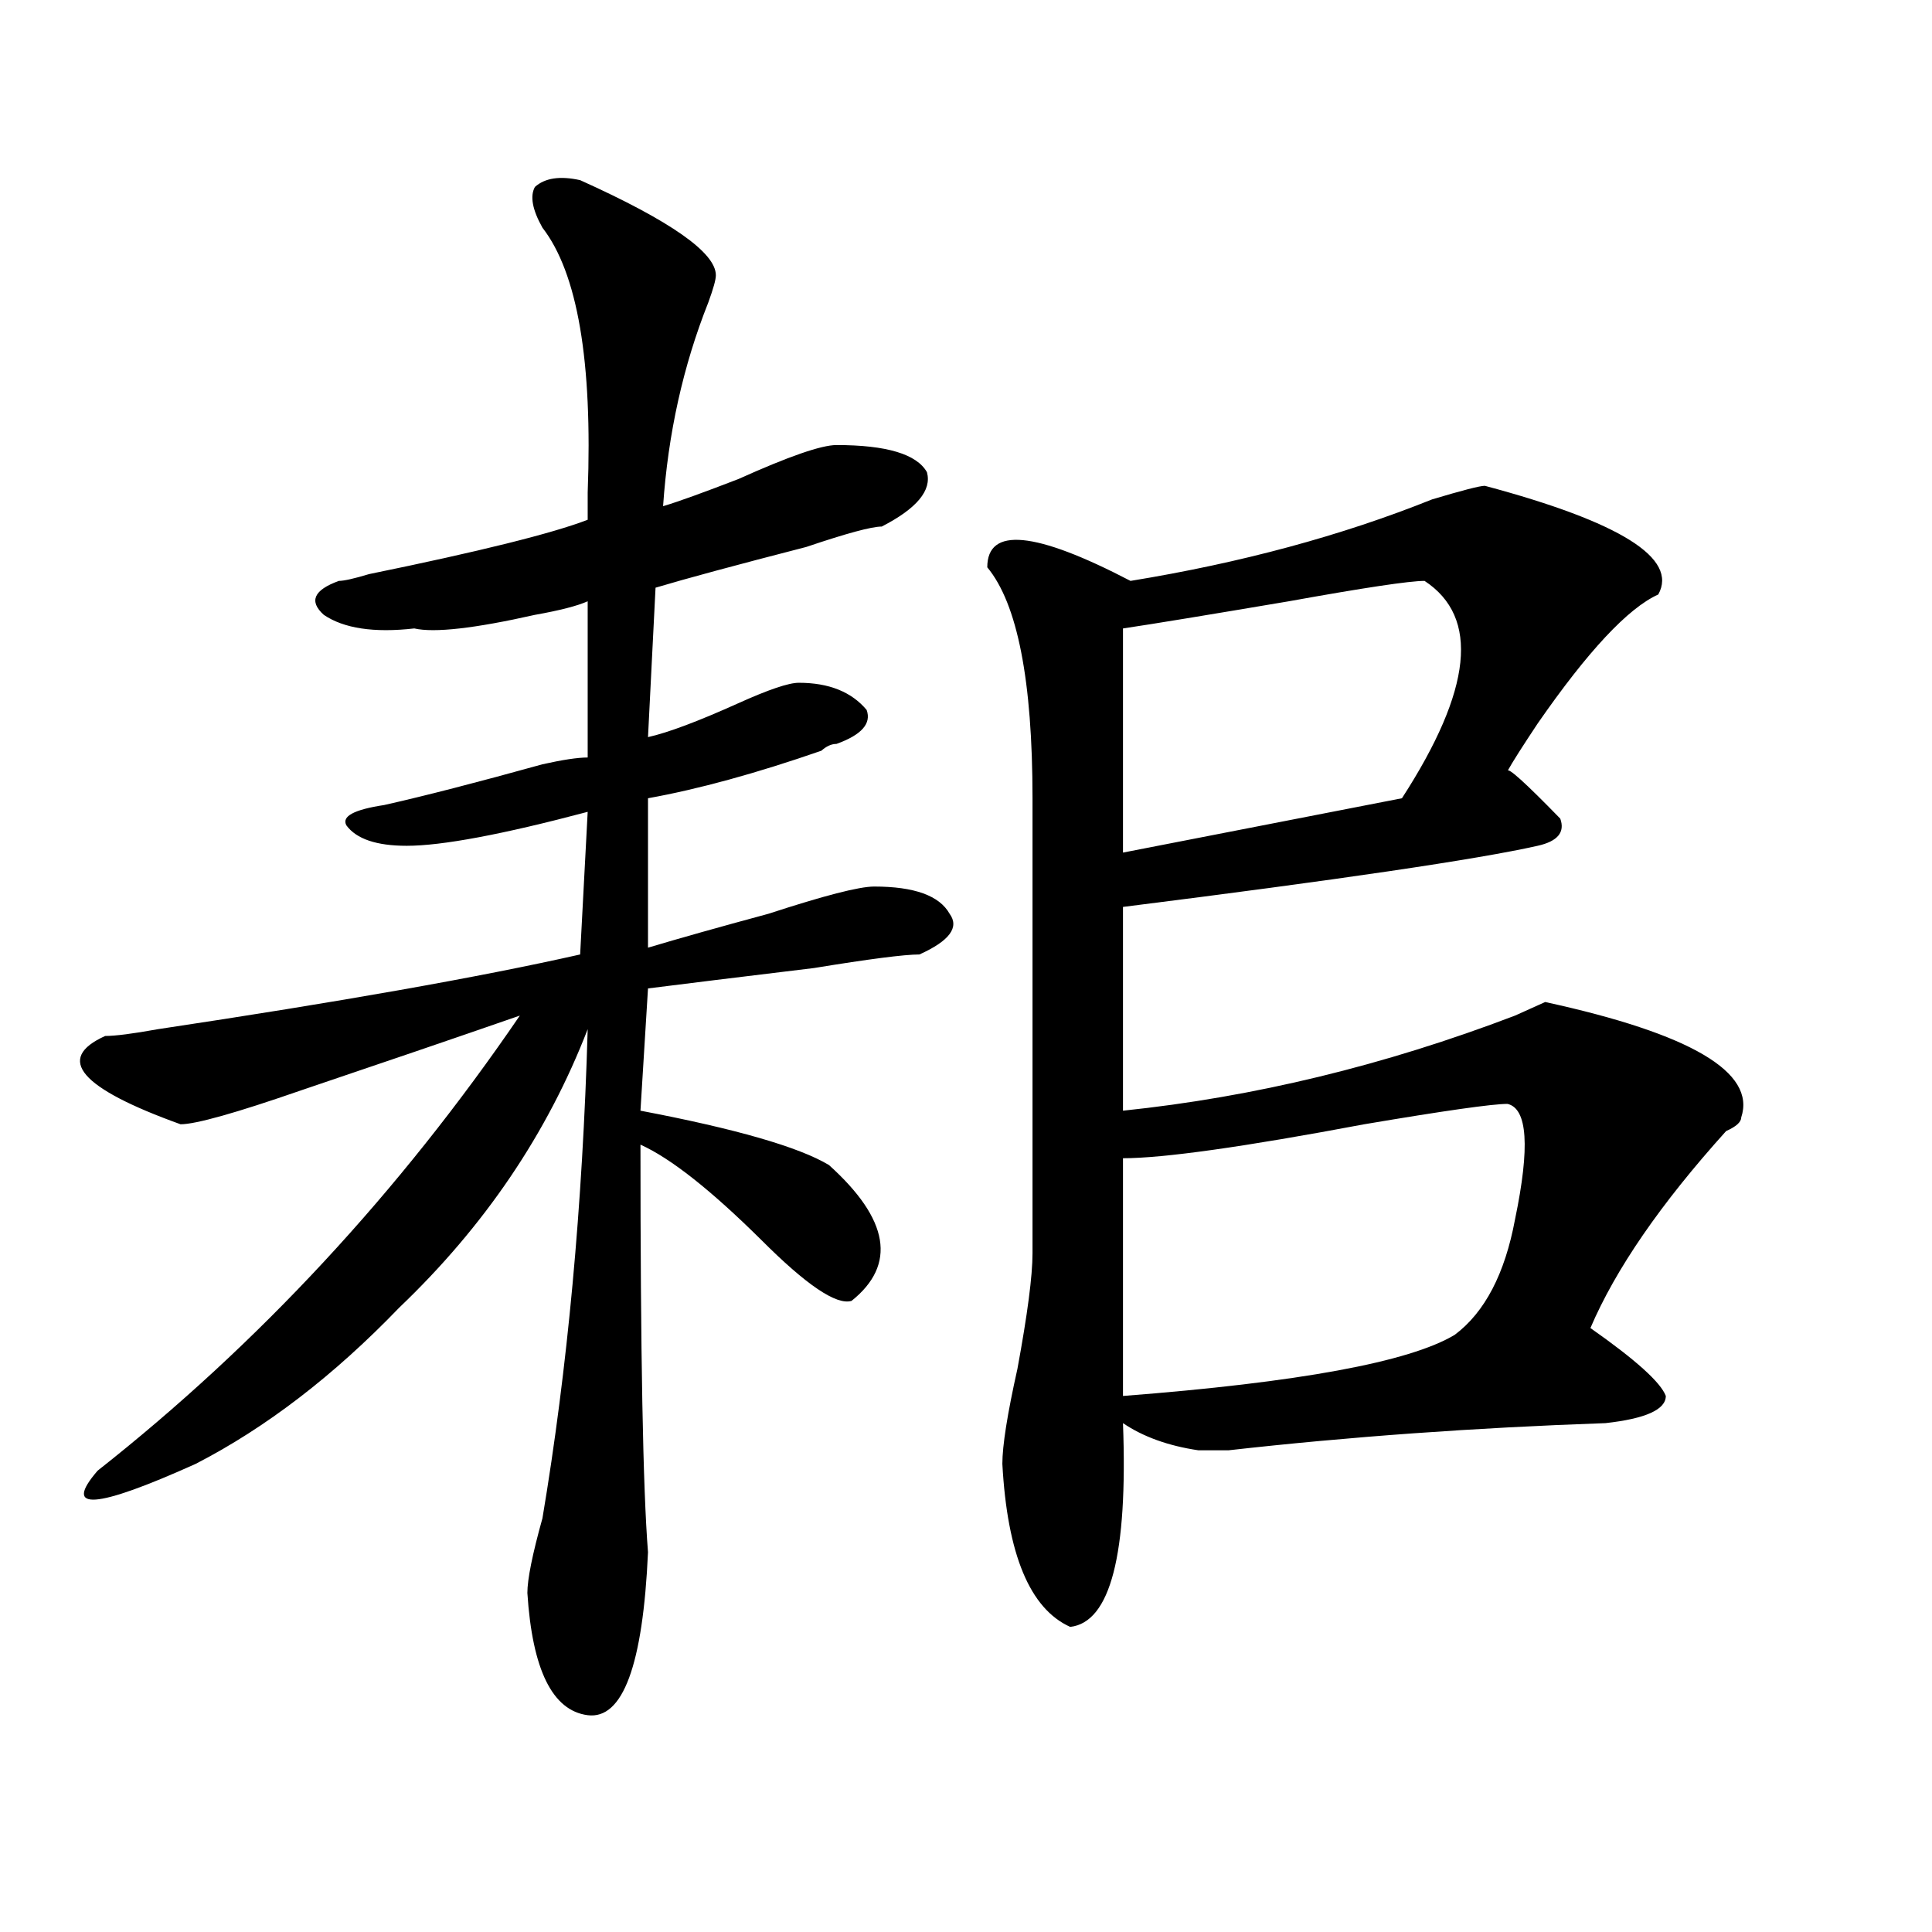
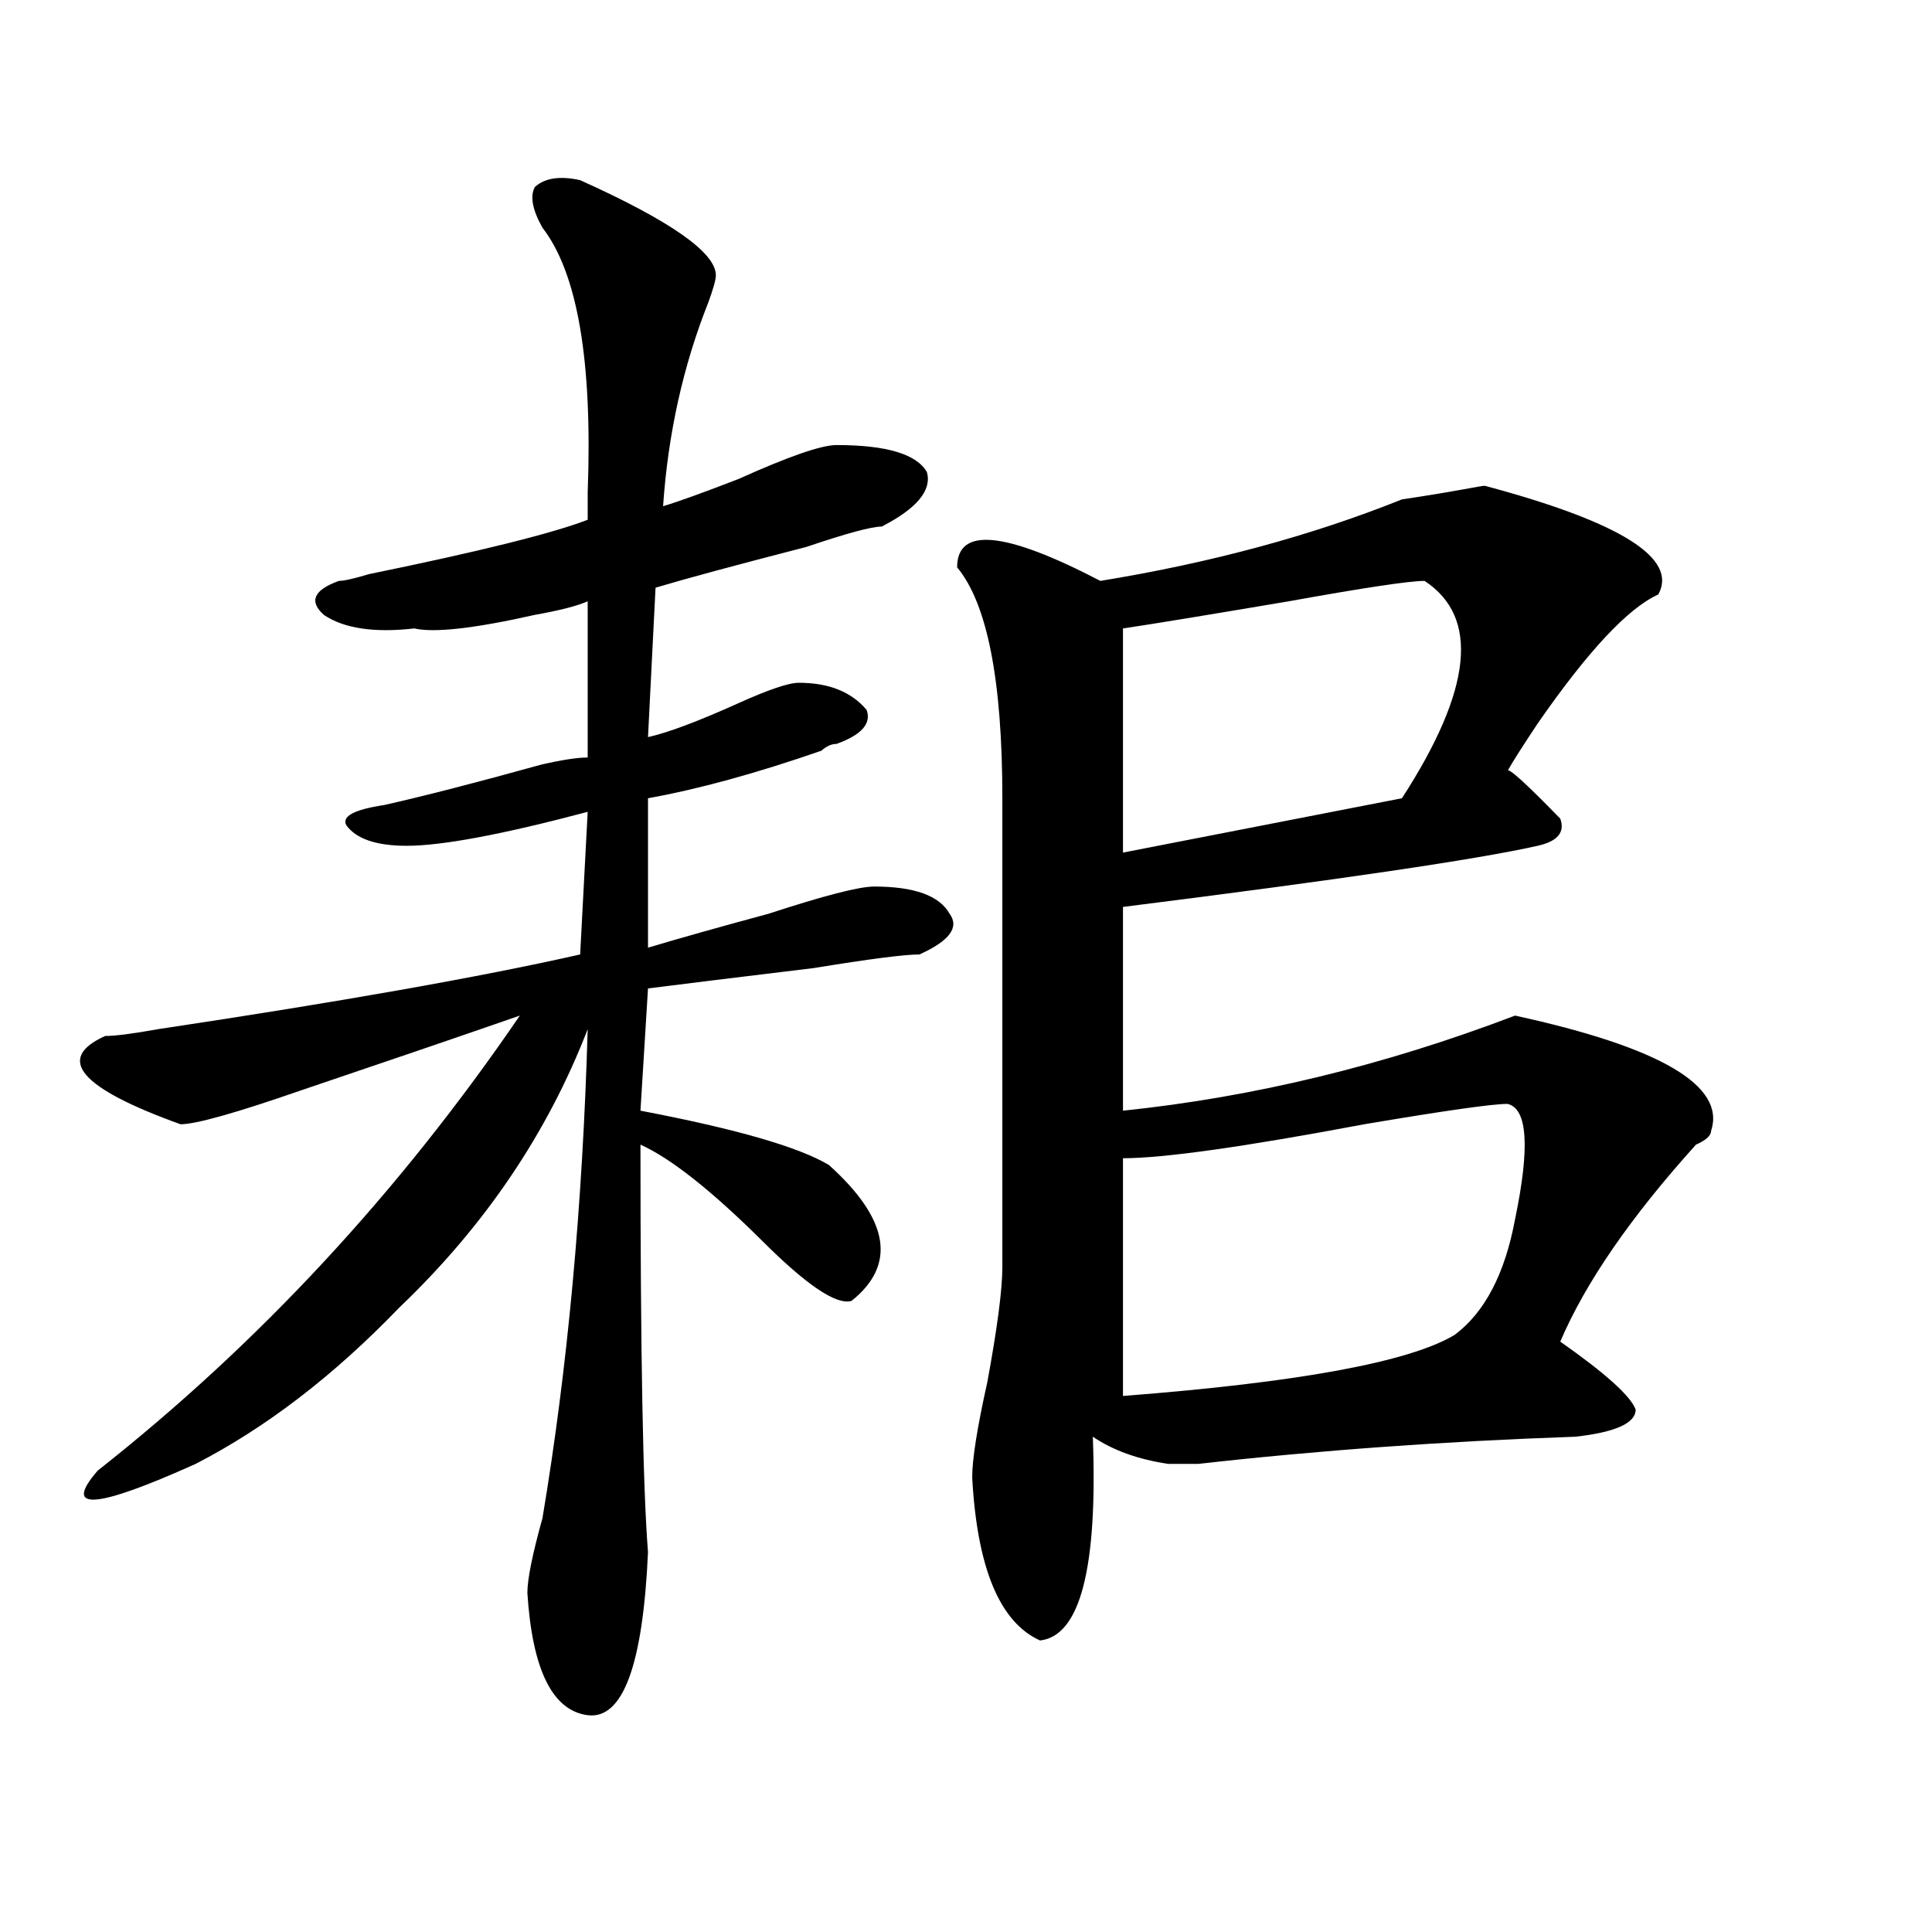
<svg xmlns="http://www.w3.org/2000/svg" version="1.1" id="图层_1" x="0px" y="0px" width="1000px" height="1000px" viewBox="0 0 1000 1000" enable-background="new 0 0 1000 1000" xml:space="preserve">
-   <path d="M300.285,93.25c46.828,21.094,70.242,37.519,70.242,49.219c0,2.362-1.342,7.031-3.902,14.063  C353.576,189.38,345.771,224.536,343.211,262c7.805-2.308,20.792-7.031,39.023-14.063c25.975-11.7,42.926-17.578,50.73-17.578  c25.975,0,41.584,4.724,46.828,14.063c2.561,9.394-5.244,18.786-23.414,28.125c-5.244,0-18.231,3.516-39.023,10.547  c-36.463,9.394-62.438,16.425-78.047,21.094l-3.902,77.344c10.365-2.308,25.975-8.185,46.828-17.578  c15.609-7.031,25.975-10.547,31.219-10.547c15.609,0,27.316,4.724,35.121,14.063c2.561,7.031-2.622,12.909-15.609,17.578  c-2.622,0-5.244,1.208-7.805,3.516c-33.841,11.755-63.779,19.94-89.754,24.609v77.344c15.609-4.669,36.401-10.547,62.438-17.578  c28.597-9.339,46.828-14.063,54.633-14.063c20.792,0,33.779,4.724,39.023,14.063c5.183,7.031,0,14.063-15.609,21.094  c-7.805,0-26.036,2.362-54.633,7.031c-39.023,4.724-67.682,8.239-85.852,10.547l-3.902,63.281  c49.389,9.394,81.949,18.786,97.559,28.125c31.219,28.125,35.121,51.581,11.707,70.313c-7.805,2.362-23.414-8.185-46.828-31.641  c-26.036-25.763-46.828-42.188-62.438-49.219c0,107.831,1.28,178.144,3.902,210.938c-2.622,58.557-13.049,86.682-31.219,84.375  c-18.231-2.362-28.658-23.456-31.219-63.281c0-7.031,2.561-19.886,7.805-38.672c12.987-77.344,20.792-161.719,23.414-253.125  c-20.854,53.942-53.353,101.953-97.559,144.141c-33.841,35.156-68.962,62.128-105.363,80.859  c-52.072,23.456-68.962,24.609-50.73,3.516c83.229-65.589,156.094-144.141,218.531-235.547  c-33.841,11.755-71.584,24.609-113.168,38.672c-33.841,11.755-54.633,17.578-62.438,17.578  c-52.072-18.731-65.06-33.948-39.023-45.703c5.183,0,14.268-1.153,27.316-3.516c93.656-14.063,166.459-26.917,218.531-38.672  l3.902-73.828c-44.268,11.755-75.486,17.578-93.656,17.578c-15.609,0-26.036-3.516-31.219-10.547  c-2.622-4.669,3.902-8.185,19.512-10.547c20.792-4.669,48.108-11.7,81.949-21.094c10.365-2.308,18.17-3.516,23.414-3.516v-80.859  c-5.244,2.362-14.329,4.724-27.316,7.031c-31.219,7.031-52.072,9.394-62.438,7.031c-20.854,2.362-36.463,0-46.828-7.031  c-7.805-7.031-5.244-12.854,7.805-17.578c2.561,0,7.805-1.153,15.609-3.516c57.193-11.7,94.937-21.094,113.168-28.125  c0-2.308,0-7.031,0-14.063c2.561-67.95-5.244-113.653-23.414-137.109c-5.244-9.339-6.524-16.37-3.902-21.094  C282.054,92.097,289.858,90.942,300.285,93.25z M768.566,251.453c70.242,18.786,100.119,37.519,89.754,56.25  c-15.609,7.031-36.463,29.333-62.438,66.797c-7.805,11.755-13.049,19.94-15.609,24.609c0-2.308,9.085,5.878,27.316,24.609  c2.561,7.031-1.342,11.755-11.707,14.063c-31.219,7.031-102.803,17.578-214.629,31.641v105.469  c67.62-7.031,135.24-23.401,202.922-49.219l15.609-7.031c75.425,16.425,109.266,36.364,101.461,59.766  c0,2.362-2.622,4.724-7.805,7.031c-33.841,37.519-57.255,71.521-70.242,101.953c23.414,16.425,36.401,28.125,39.023,35.156  c0,7.031-10.427,11.755-31.219,14.063c-67.682,2.362-132.68,7.031-195.117,14.063h-15.609c-15.609-2.308-28.658-7.031-39.023-14.063  c2.561,68.005-6.524,103.106-27.316,105.469c-20.854-9.394-32.561-37.464-35.121-84.375c0-9.339,2.561-25.763,7.805-49.219  c5.183-28.125,7.805-48.011,7.805-59.766V413.172c0-60.919-7.805-100.745-23.414-119.531c0-21.094,24.694-18.731,74.145,7.031  c57.193-9.339,109.266-23.401,156.094-42.188C756.859,253.815,765.944,251.453,768.566,251.453z M737.348,300.672  c-7.805,0-31.219,3.516-70.242,10.547c-41.646,7.031-70.242,11.755-85.852,14.063v116.016l144.387-28.125  C762.042,356.922,765.944,319.458,737.348,300.672z M780.273,571.375c-7.805,0-32.561,3.516-74.145,10.547  C643.691,593.677,602.046,599.5,581.254,599.5v123.047c91.034-7.031,148.289-17.578,171.703-31.641  c15.609-11.7,25.975-31.641,31.219-59.766C791.98,593.677,790.639,573.737,780.273,571.375z" />
+   <path d="M300.285,93.25c46.828,21.094,70.242,37.519,70.242,49.219c0,2.362-1.342,7.031-3.902,14.063  C353.576,189.38,345.771,224.536,343.211,262c7.805-2.308,20.792-7.031,39.023-14.063c25.975-11.7,42.926-17.578,50.73-17.578  c25.975,0,41.584,4.724,46.828,14.063c2.561,9.394-5.244,18.786-23.414,28.125c-5.244,0-18.231,3.516-39.023,10.547  c-36.463,9.394-62.438,16.425-78.047,21.094l-3.902,77.344c10.365-2.308,25.975-8.185,46.828-17.578  c15.609-7.031,25.975-10.547,31.219-10.547c15.609,0,27.316,4.724,35.121,14.063c2.561,7.031-2.622,12.909-15.609,17.578  c-2.622,0-5.244,1.208-7.805,3.516c-33.841,11.755-63.779,19.94-89.754,24.609v77.344c15.609-4.669,36.401-10.547,62.438-17.578  c28.597-9.339,46.828-14.063,54.633-14.063c20.792,0,33.779,4.724,39.023,14.063c5.183,7.031,0,14.063-15.609,21.094  c-7.805,0-26.036,2.362-54.633,7.031c-39.023,4.724-67.682,8.239-85.852,10.547l-3.902,63.281  c49.389,9.394,81.949,18.786,97.559,28.125c31.219,28.125,35.121,51.581,11.707,70.313c-7.805,2.362-23.414-8.185-46.828-31.641  c-26.036-25.763-46.828-42.188-62.438-49.219c0,107.831,1.28,178.144,3.902,210.938c-2.622,58.557-13.049,86.682-31.219,84.375  c-18.231-2.362-28.658-23.456-31.219-63.281c0-7.031,2.561-19.886,7.805-38.672c12.987-77.344,20.792-161.719,23.414-253.125  c-20.854,53.942-53.353,101.953-97.559,144.141c-33.841,35.156-68.962,62.128-105.363,80.859  c-52.072,23.456-68.962,24.609-50.73,3.516c83.229-65.589,156.094-144.141,218.531-235.547  c-33.841,11.755-71.584,24.609-113.168,38.672c-33.841,11.755-54.633,17.578-62.438,17.578  c-52.072-18.731-65.06-33.948-39.023-45.703c5.183,0,14.268-1.153,27.316-3.516c93.656-14.063,166.459-26.917,218.531-38.672  l3.902-73.828c-44.268,11.755-75.486,17.578-93.656,17.578c-15.609,0-26.036-3.516-31.219-10.547  c-2.622-4.669,3.902-8.185,19.512-10.547c20.792-4.669,48.108-11.7,81.949-21.094c10.365-2.308,18.17-3.516,23.414-3.516v-80.859  c-5.244,2.362-14.329,4.724-27.316,7.031c-31.219,7.031-52.072,9.394-62.438,7.031c-20.854,2.362-36.463,0-46.828-7.031  c-7.805-7.031-5.244-12.854,7.805-17.578c2.561,0,7.805-1.153,15.609-3.516c57.193-11.7,94.937-21.094,113.168-28.125  c0-2.308,0-7.031,0-14.063c2.561-67.95-5.244-113.653-23.414-137.109c-5.244-9.339-6.524-16.37-3.902-21.094  C282.054,92.097,289.858,90.942,300.285,93.25z M768.566,251.453c70.242,18.786,100.119,37.519,89.754,56.25  c-15.609,7.031-36.463,29.333-62.438,66.797c-7.805,11.755-13.049,19.94-15.609,24.609c0-2.308,9.085,5.878,27.316,24.609  c2.561,7.031-1.342,11.755-11.707,14.063c-31.219,7.031-102.803,17.578-214.629,31.641v105.469  c67.62-7.031,135.24-23.401,202.922-49.219c75.425,16.425,109.266,36.364,101.461,59.766  c0,2.362-2.622,4.724-7.805,7.031c-33.841,37.519-57.255,71.521-70.242,101.953c23.414,16.425,36.401,28.125,39.023,35.156  c0,7.031-10.427,11.755-31.219,14.063c-67.682,2.362-132.68,7.031-195.117,14.063h-15.609c-15.609-2.308-28.658-7.031-39.023-14.063  c2.561,68.005-6.524,103.106-27.316,105.469c-20.854-9.394-32.561-37.464-35.121-84.375c0-9.339,2.561-25.763,7.805-49.219  c5.183-28.125,7.805-48.011,7.805-59.766V413.172c0-60.919-7.805-100.745-23.414-119.531c0-21.094,24.694-18.731,74.145,7.031  c57.193-9.339,109.266-23.401,156.094-42.188C756.859,253.815,765.944,251.453,768.566,251.453z M737.348,300.672  c-7.805,0-31.219,3.516-70.242,10.547c-41.646,7.031-70.242,11.755-85.852,14.063v116.016l144.387-28.125  C762.042,356.922,765.944,319.458,737.348,300.672z M780.273,571.375c-7.805,0-32.561,3.516-74.145,10.547  C643.691,593.677,602.046,599.5,581.254,599.5v123.047c91.034-7.031,148.289-17.578,171.703-31.641  c15.609-11.7,25.975-31.641,31.219-59.766C791.98,593.677,790.639,573.737,780.273,571.375z" />
</svg>